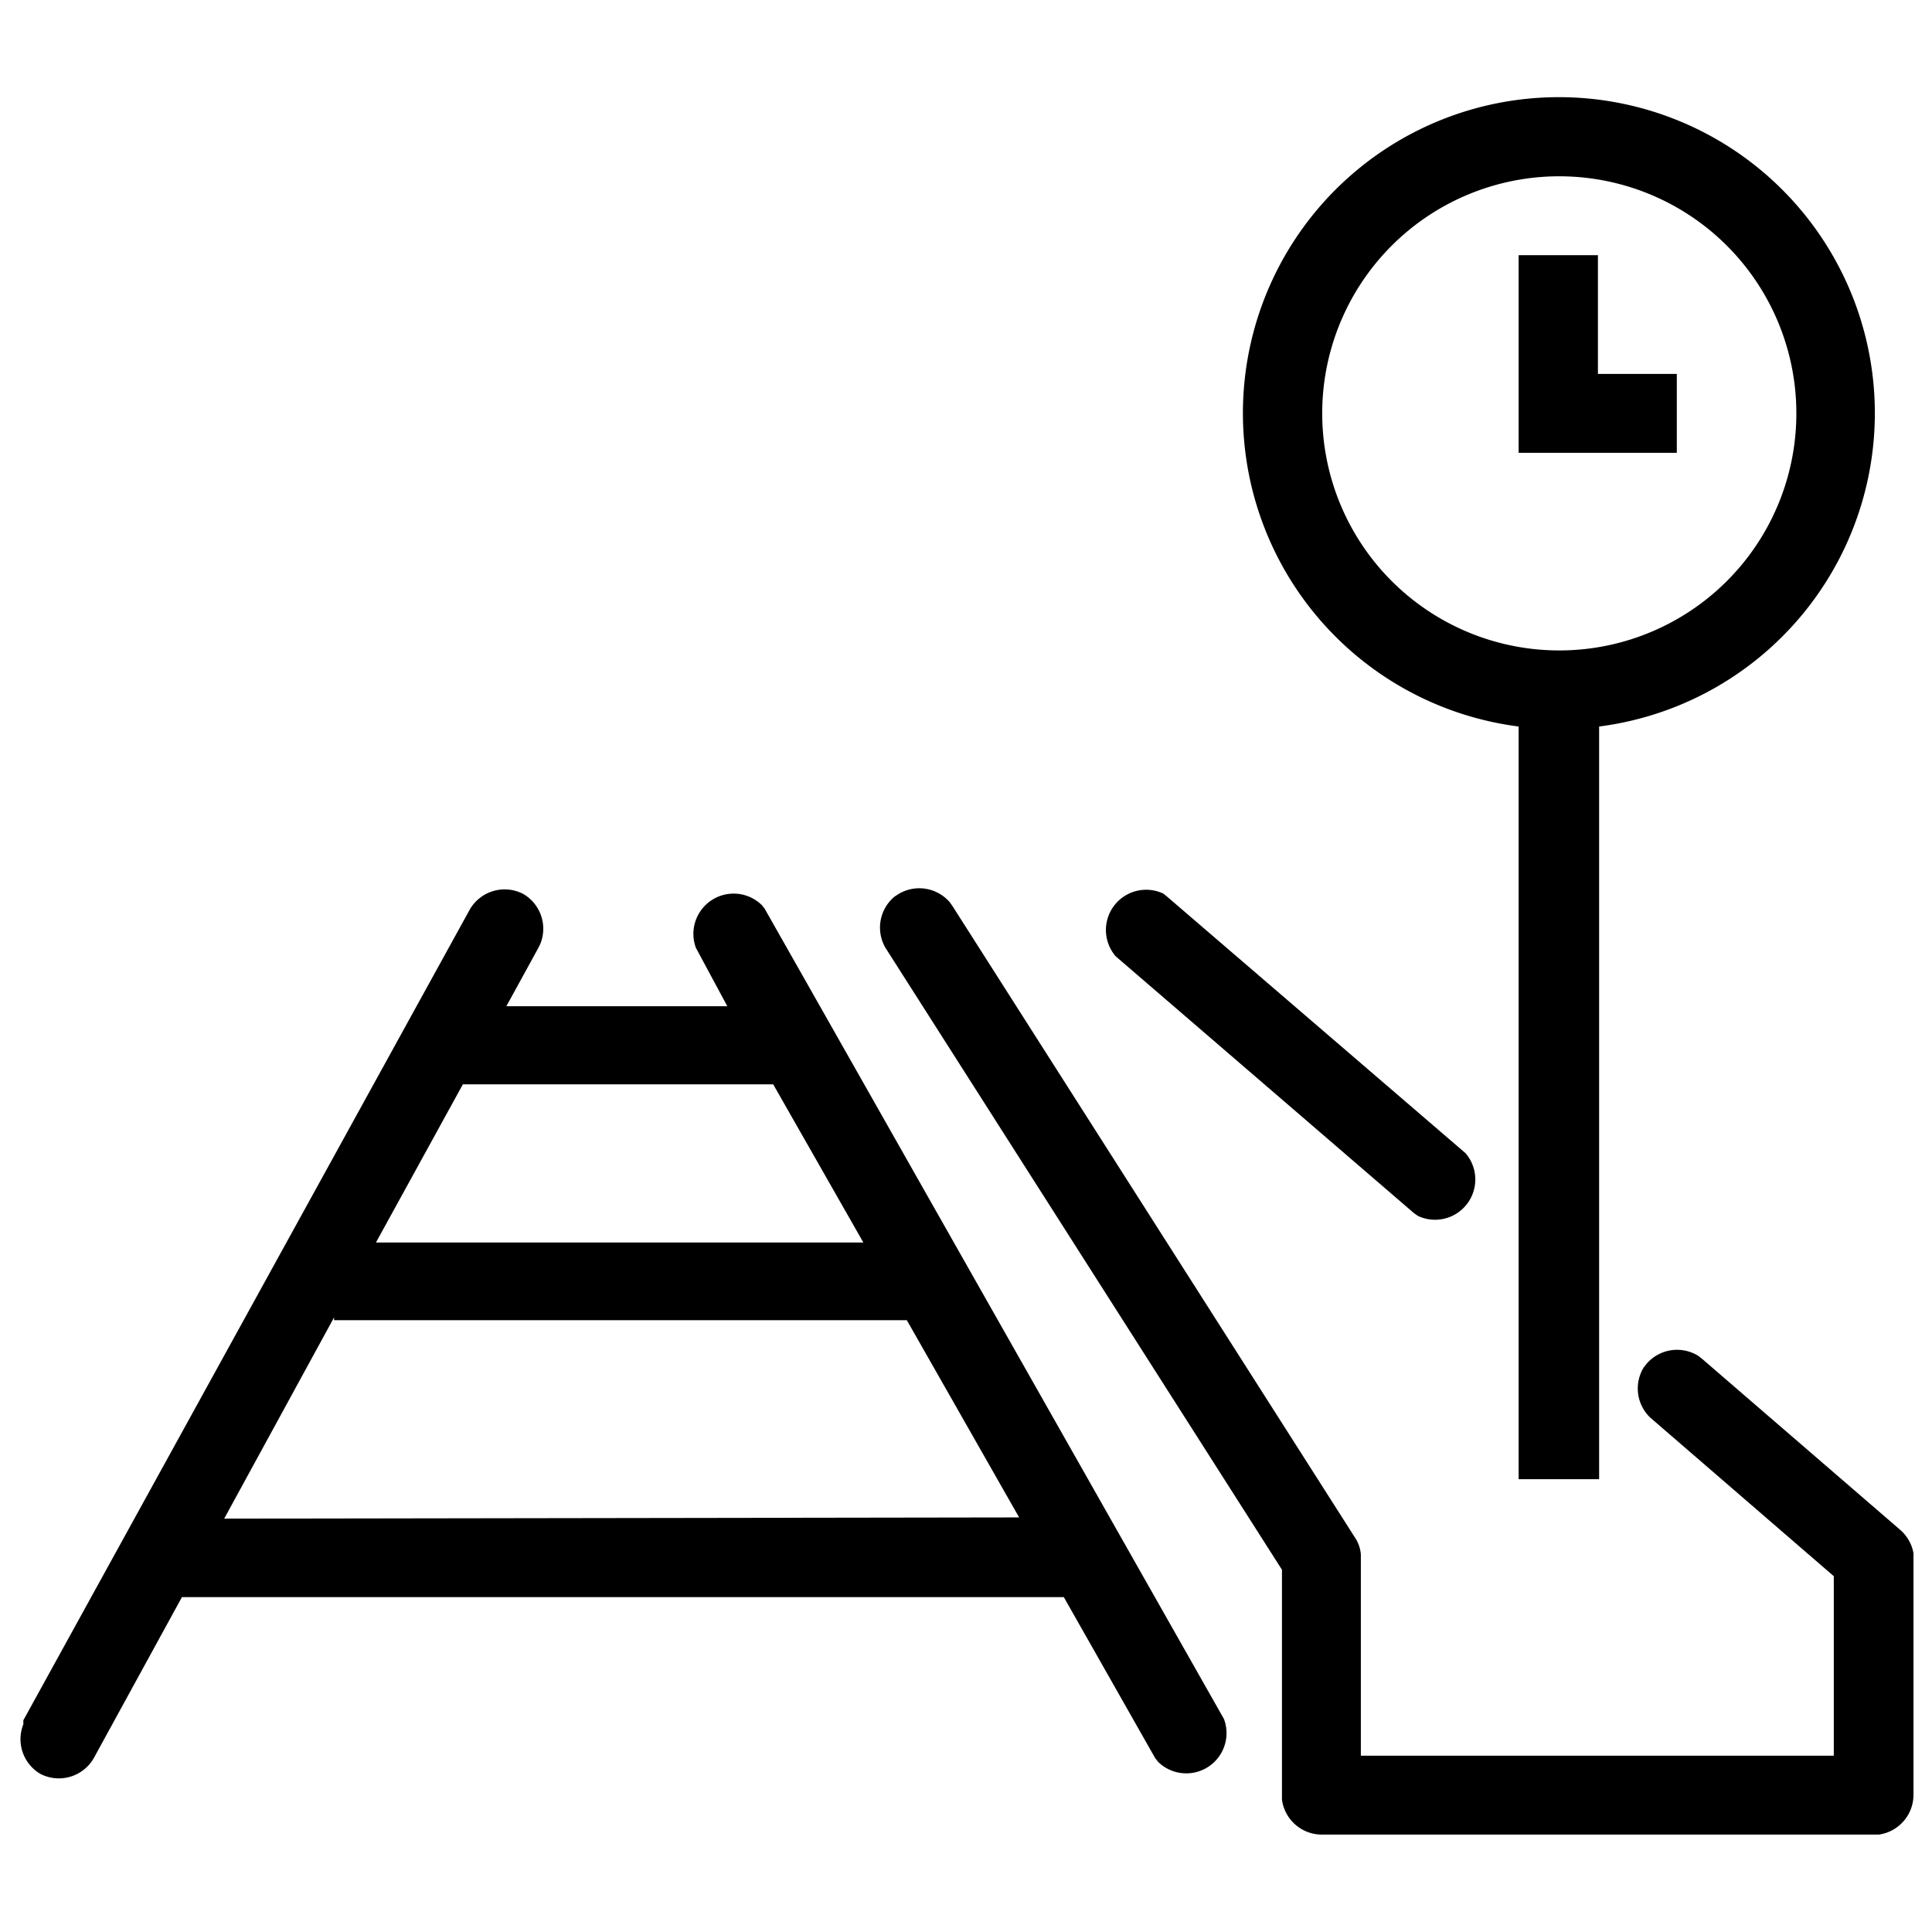
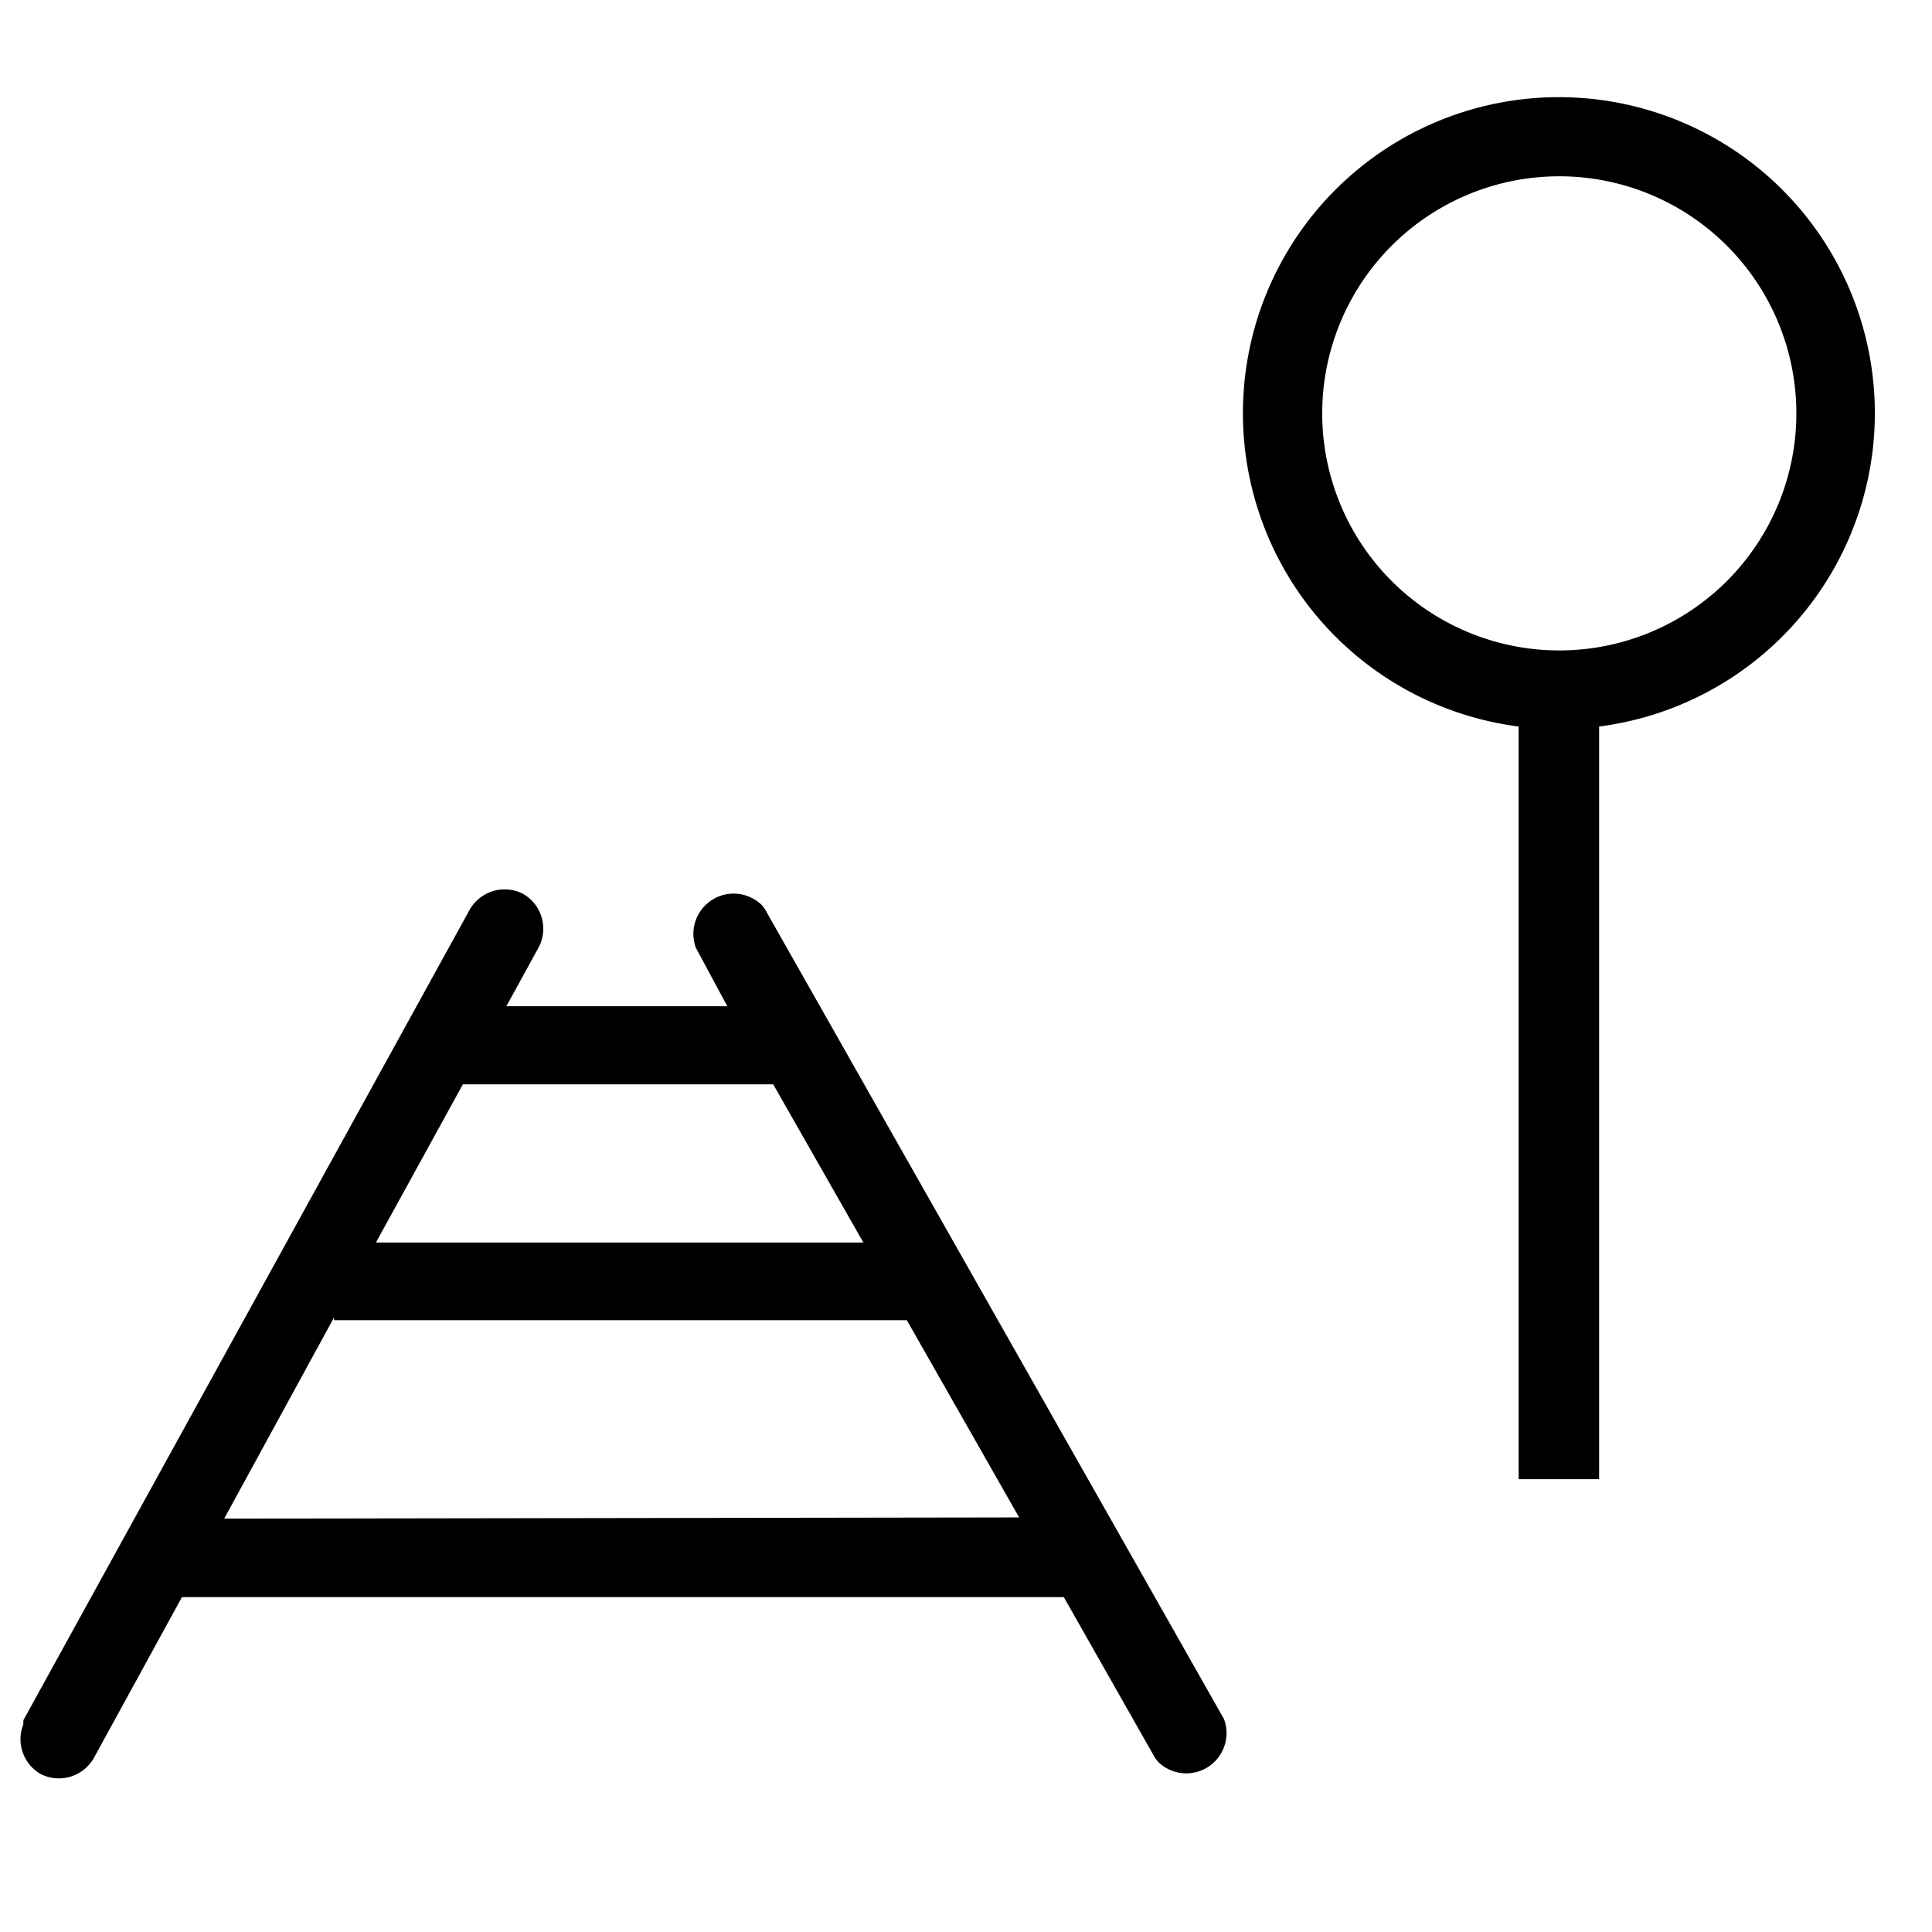
<svg xmlns="http://www.w3.org/2000/svg" viewBox="0 0 48 48">
  <g>
    <path d="M19,22.58l-.07-.09a1,1,0,0,0-1.64,1.06L18.07,25H12.58l.79-1.44.05-.1A1,1,0,0,0,13,22.21a1,1,0,0,0-1.33.39L.58,42.74l0,.1A1,1,0,0,0,1,44.07a1,1,0,0,0,1.33-.39l2.19-4H26.43l2.27,4,.07.09a1,1,0,0,0,1.64-1.06Zm.13,4.36h.08l2.24,3.93H9.34l2.16-3.93ZM5.57,37.73l2.73-5v.07H22.53l2.79,4.9Z" />
-     <path d="M47.54,38.59A1,1,0,0,0,47.2,38l-4.9-4.23-.1-.08a1,1,0,0,0-1.28.18l-.08.1A1,1,0,0,0,41,35.22l4.56,3.94v4.46H33.81v-5a.87.87,0,0,0-.14-.41l-10-15.69-.07-.1a1,1,0,0,0-1.29-.2l-.09.06A1,1,0,0,0,22,23.55L31.85,39v5.71a1,1,0,0,0,1,.87H46.68a1,1,0,0,0,.86-1v-6Z" />
-     <path d="M35.13,30.14l.1.07a1,1,0,0,0,1.18-1.56L29,22.28l-.1-.08a1,1,0,0,0-1.18,1.56Z" />
    <path d="M37.73,18.05v18.7h2V18.05a7.85,7.85,0,1,0-2,0Zm1-13.67a5.89,5.89,0,1,1-5.88,5.89A5.89,5.89,0,0,1,38.71,4.38Z" />
-     <polygon points="41.66 9.29 39.7 9.29 39.7 6.34 37.73 6.34 37.73 11.25 41.66 11.25 41.66 9.29" />
  </g>
</svg>